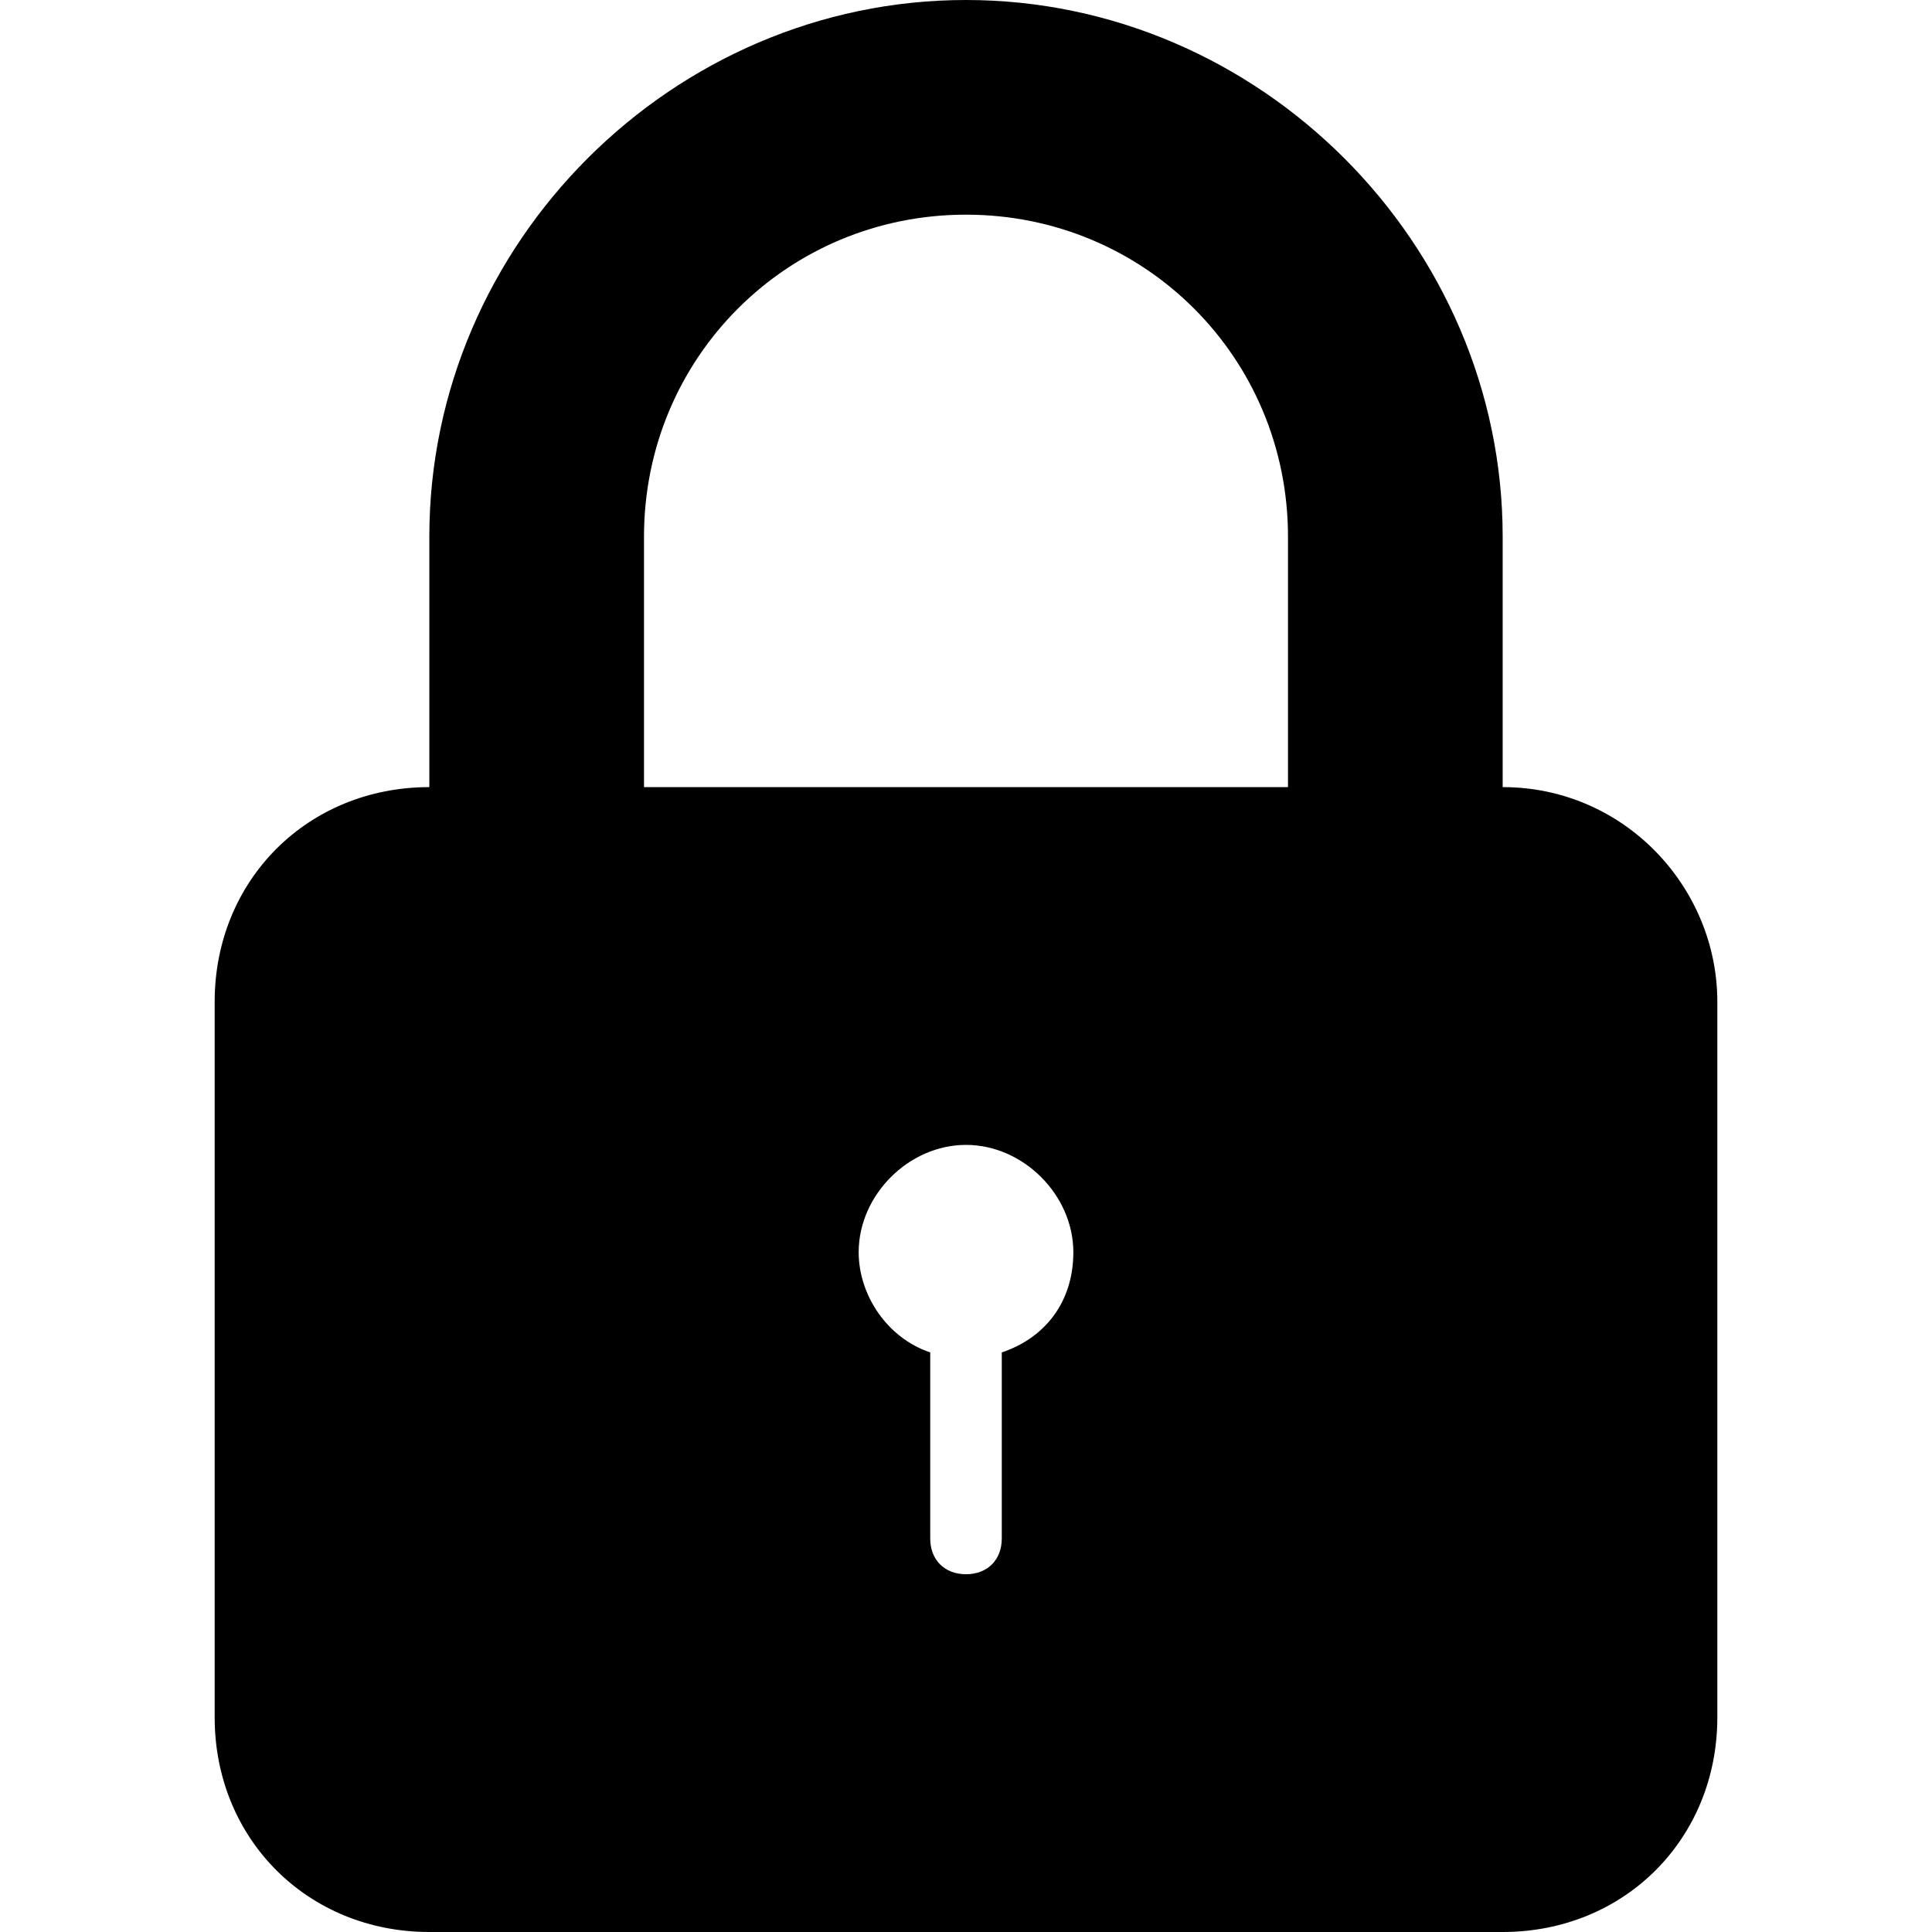
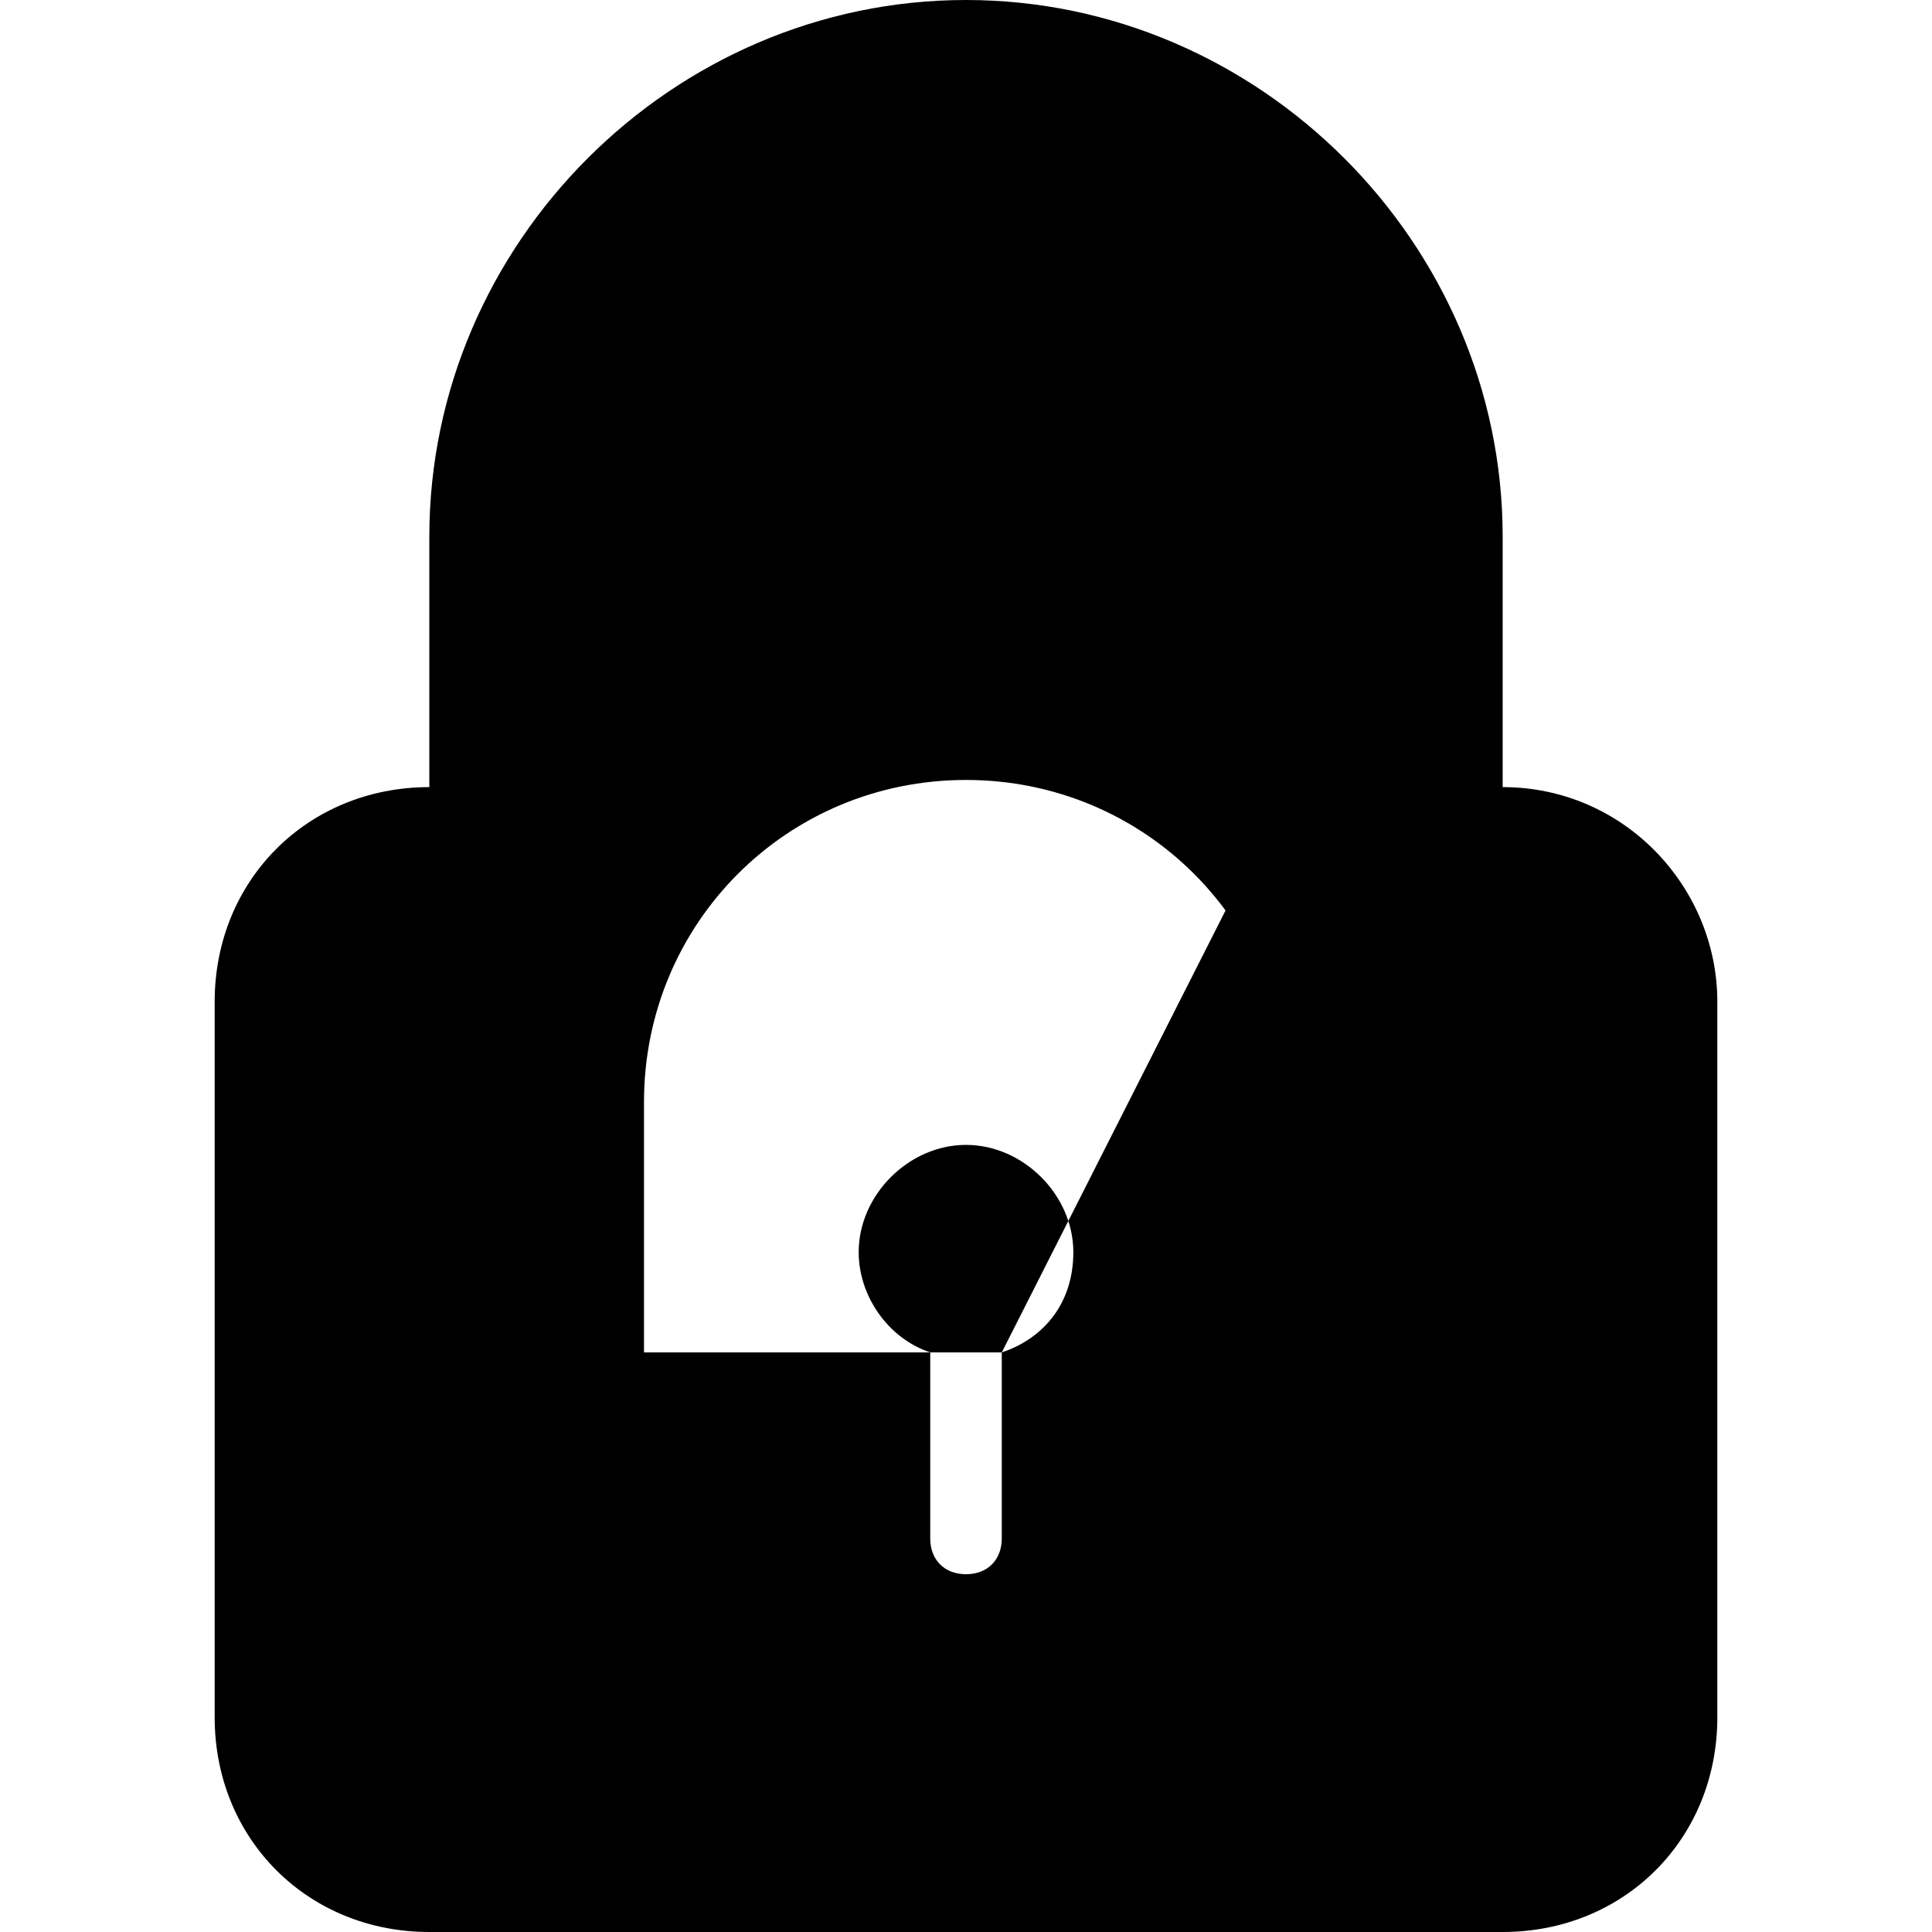
<svg xmlns="http://www.w3.org/2000/svg" id="Capa_1" x="0px" y="0px" width="516.375px" height="516.375px" viewBox="0 0 516.375 516.375" style="enable-background:new 0 0 516.375 516.375;" xml:space="preserve">
  <g>
-     <path d="M401.625,210.375v-66.938C401.625,65.025,336.6,0,258.188,0C179.775,0,114.75,65.025,114.75,143.438v66.938   c-32.513,0-57.375,24.862-57.375,57.375V459c0,32.513,24.862,57.375,57.375,57.375h286.875C434.138,516.375,459,491.513,459,459   V267.75C459,237.15,434.138,210.375,401.625,210.375z M267.75,361.463v49.725c0,5.737-3.825,9.562-9.562,9.562   s-9.562-3.825-9.562-9.562v-49.725c-11.475-3.825-19.125-15.301-19.125-26.775c0-15.3,13.388-28.688,28.688-28.688   s28.688,13.388,28.688,28.688C286.875,348.075,279.225,357.638,267.75,361.463z M344.25,210.375H172.125v-66.938   c0-47.812,38.25-86.062,86.062-86.062s86.062,38.25,86.062,86.062V210.375z" />
+     <path d="M401.625,210.375v-66.938C401.625,65.025,336.6,0,258.188,0C179.775,0,114.75,65.025,114.75,143.438v66.938   c-32.513,0-57.375,24.862-57.375,57.375V459c0,32.513,24.862,57.375,57.375,57.375h286.875C434.138,516.375,459,491.513,459,459   V267.75C459,237.15,434.138,210.375,401.625,210.375z M267.75,361.463v49.725c0,5.737-3.825,9.562-9.562,9.562   s-9.562-3.825-9.562-9.562v-49.725c-11.475-3.825-19.125-15.301-19.125-26.775c0-15.3,13.388-28.688,28.688-28.688   s28.688,13.388,28.688,28.688C286.875,348.075,279.225,357.638,267.75,361.463z H172.125v-66.938   c0-47.812,38.25-86.062,86.062-86.062s86.062,38.25,86.062,86.062V210.375z" />
  </g>
  <g />
  <g />
  <g />
  <g />
  <g />
  <g />
  <g />
  <g />
  <g />
  <g />
  <g />
  <g />
  <g />
  <g />
  <g />
</svg>